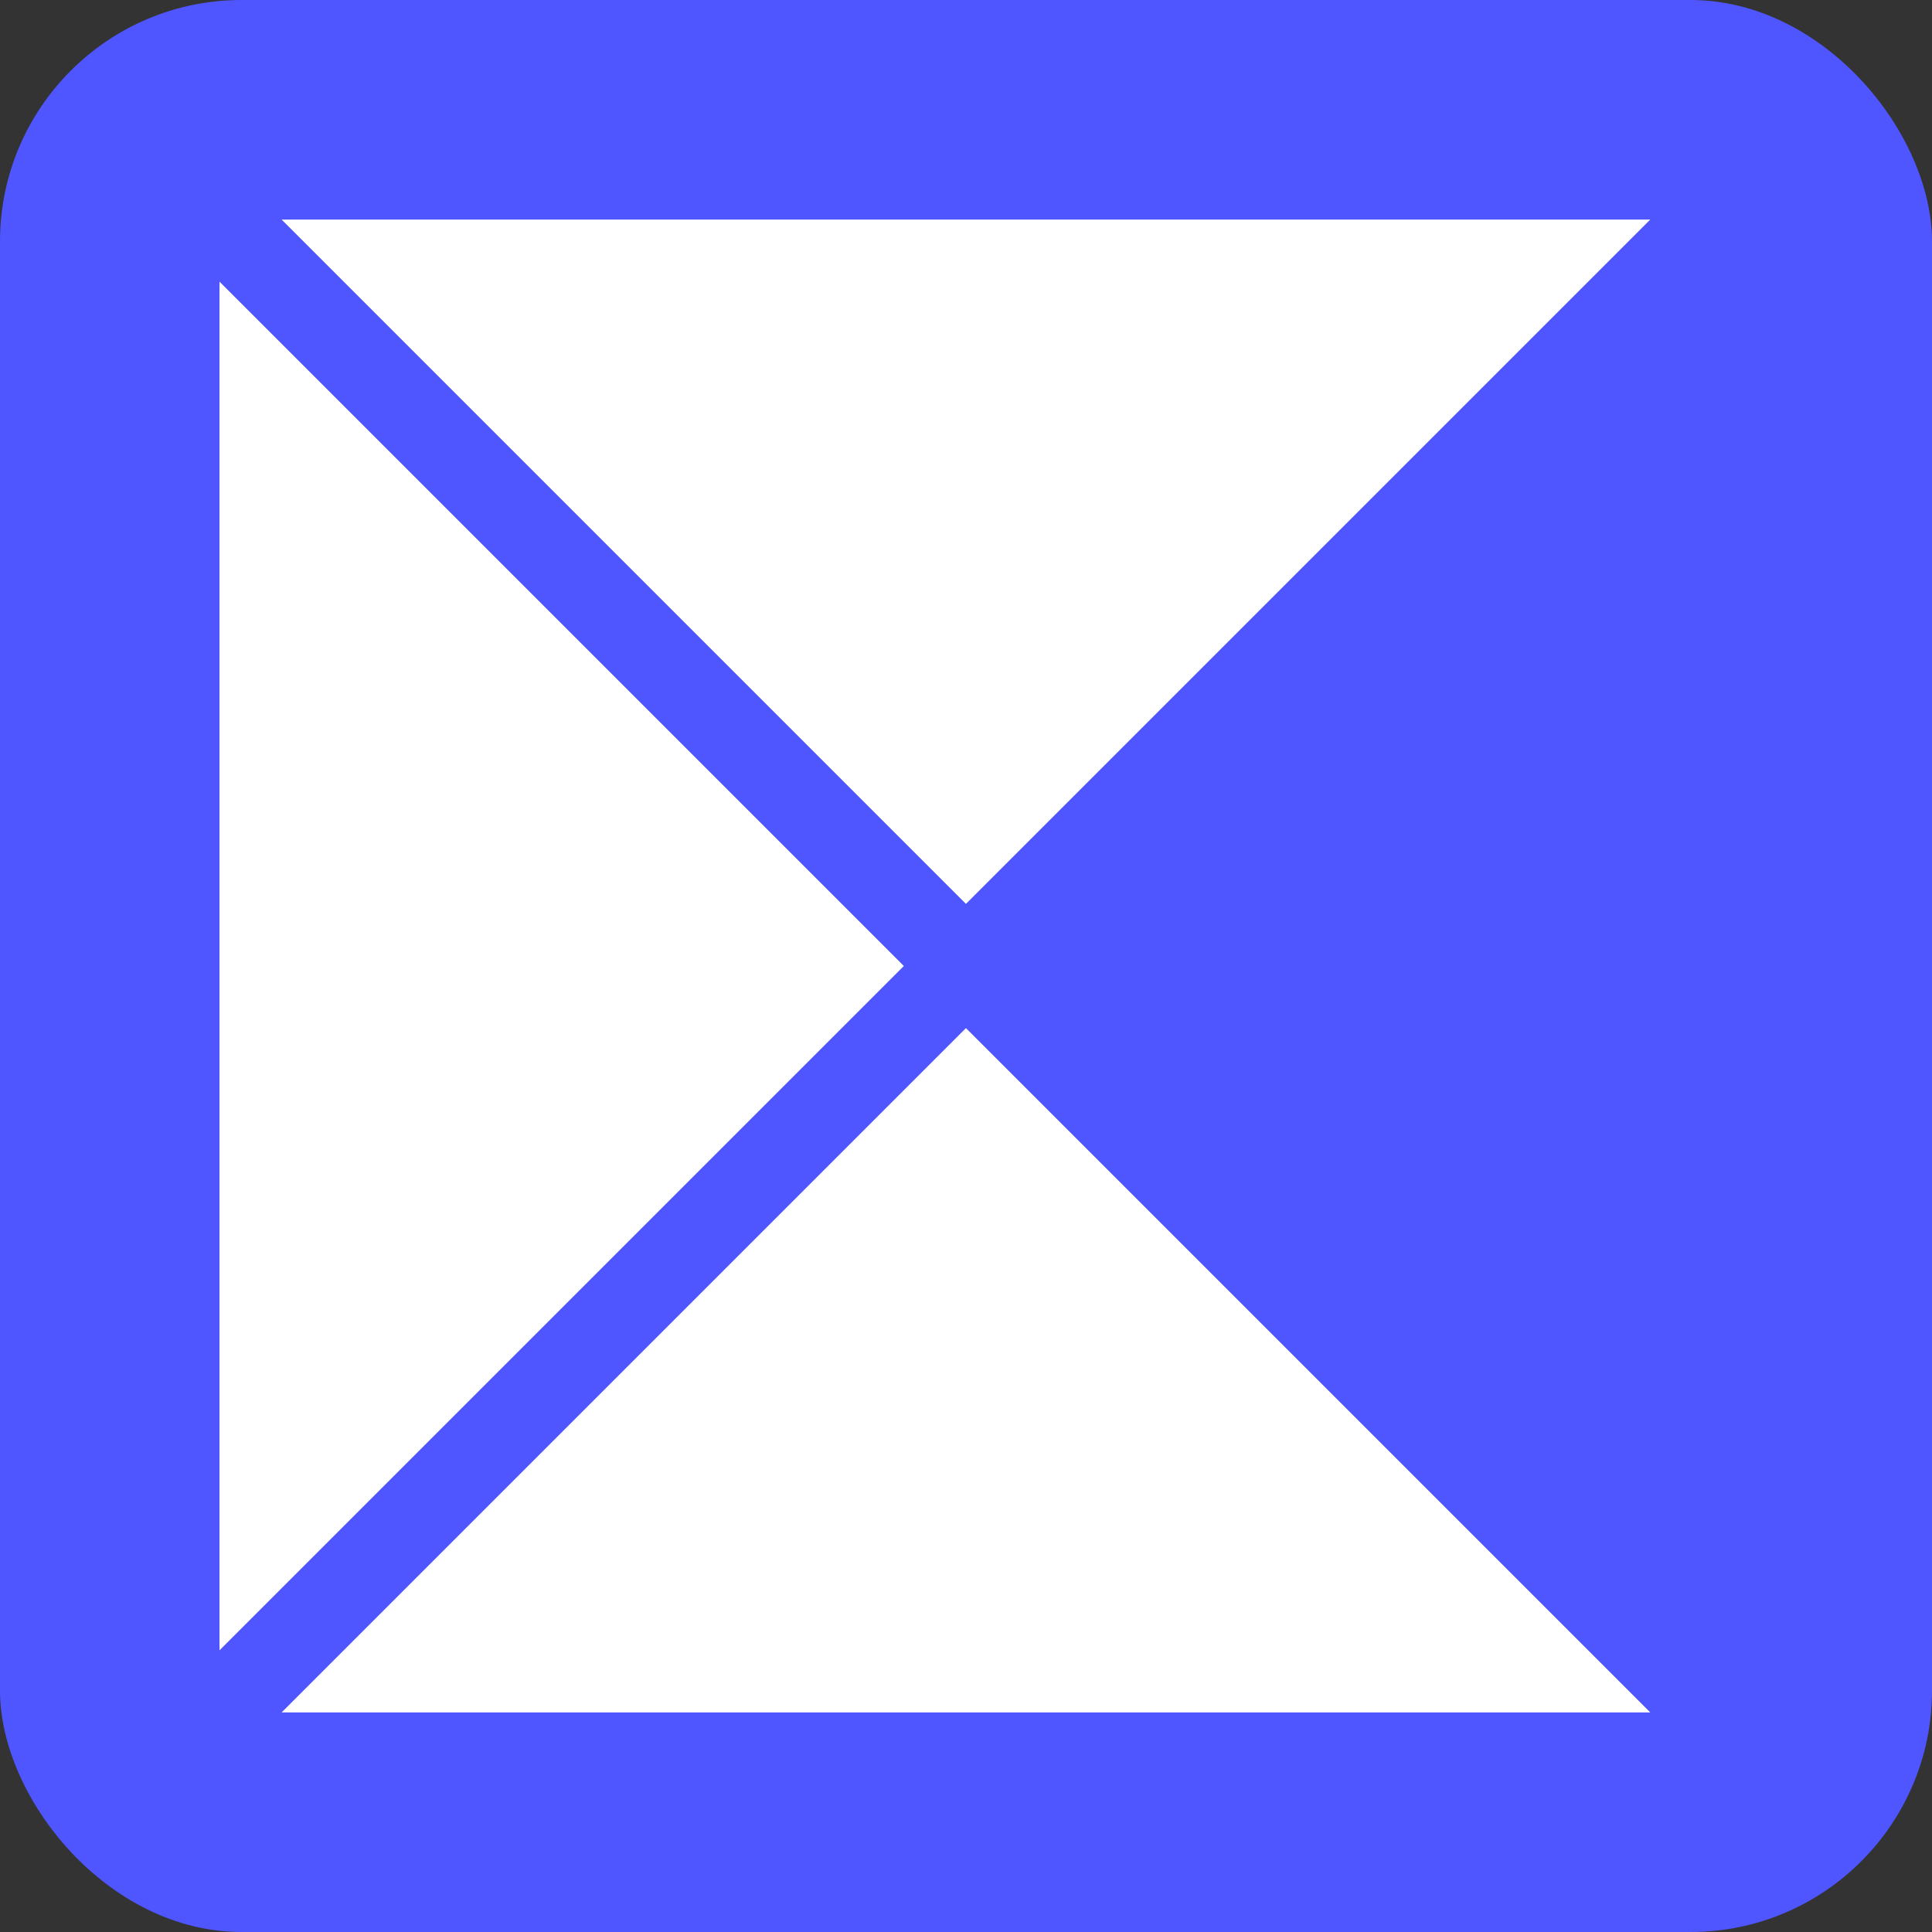
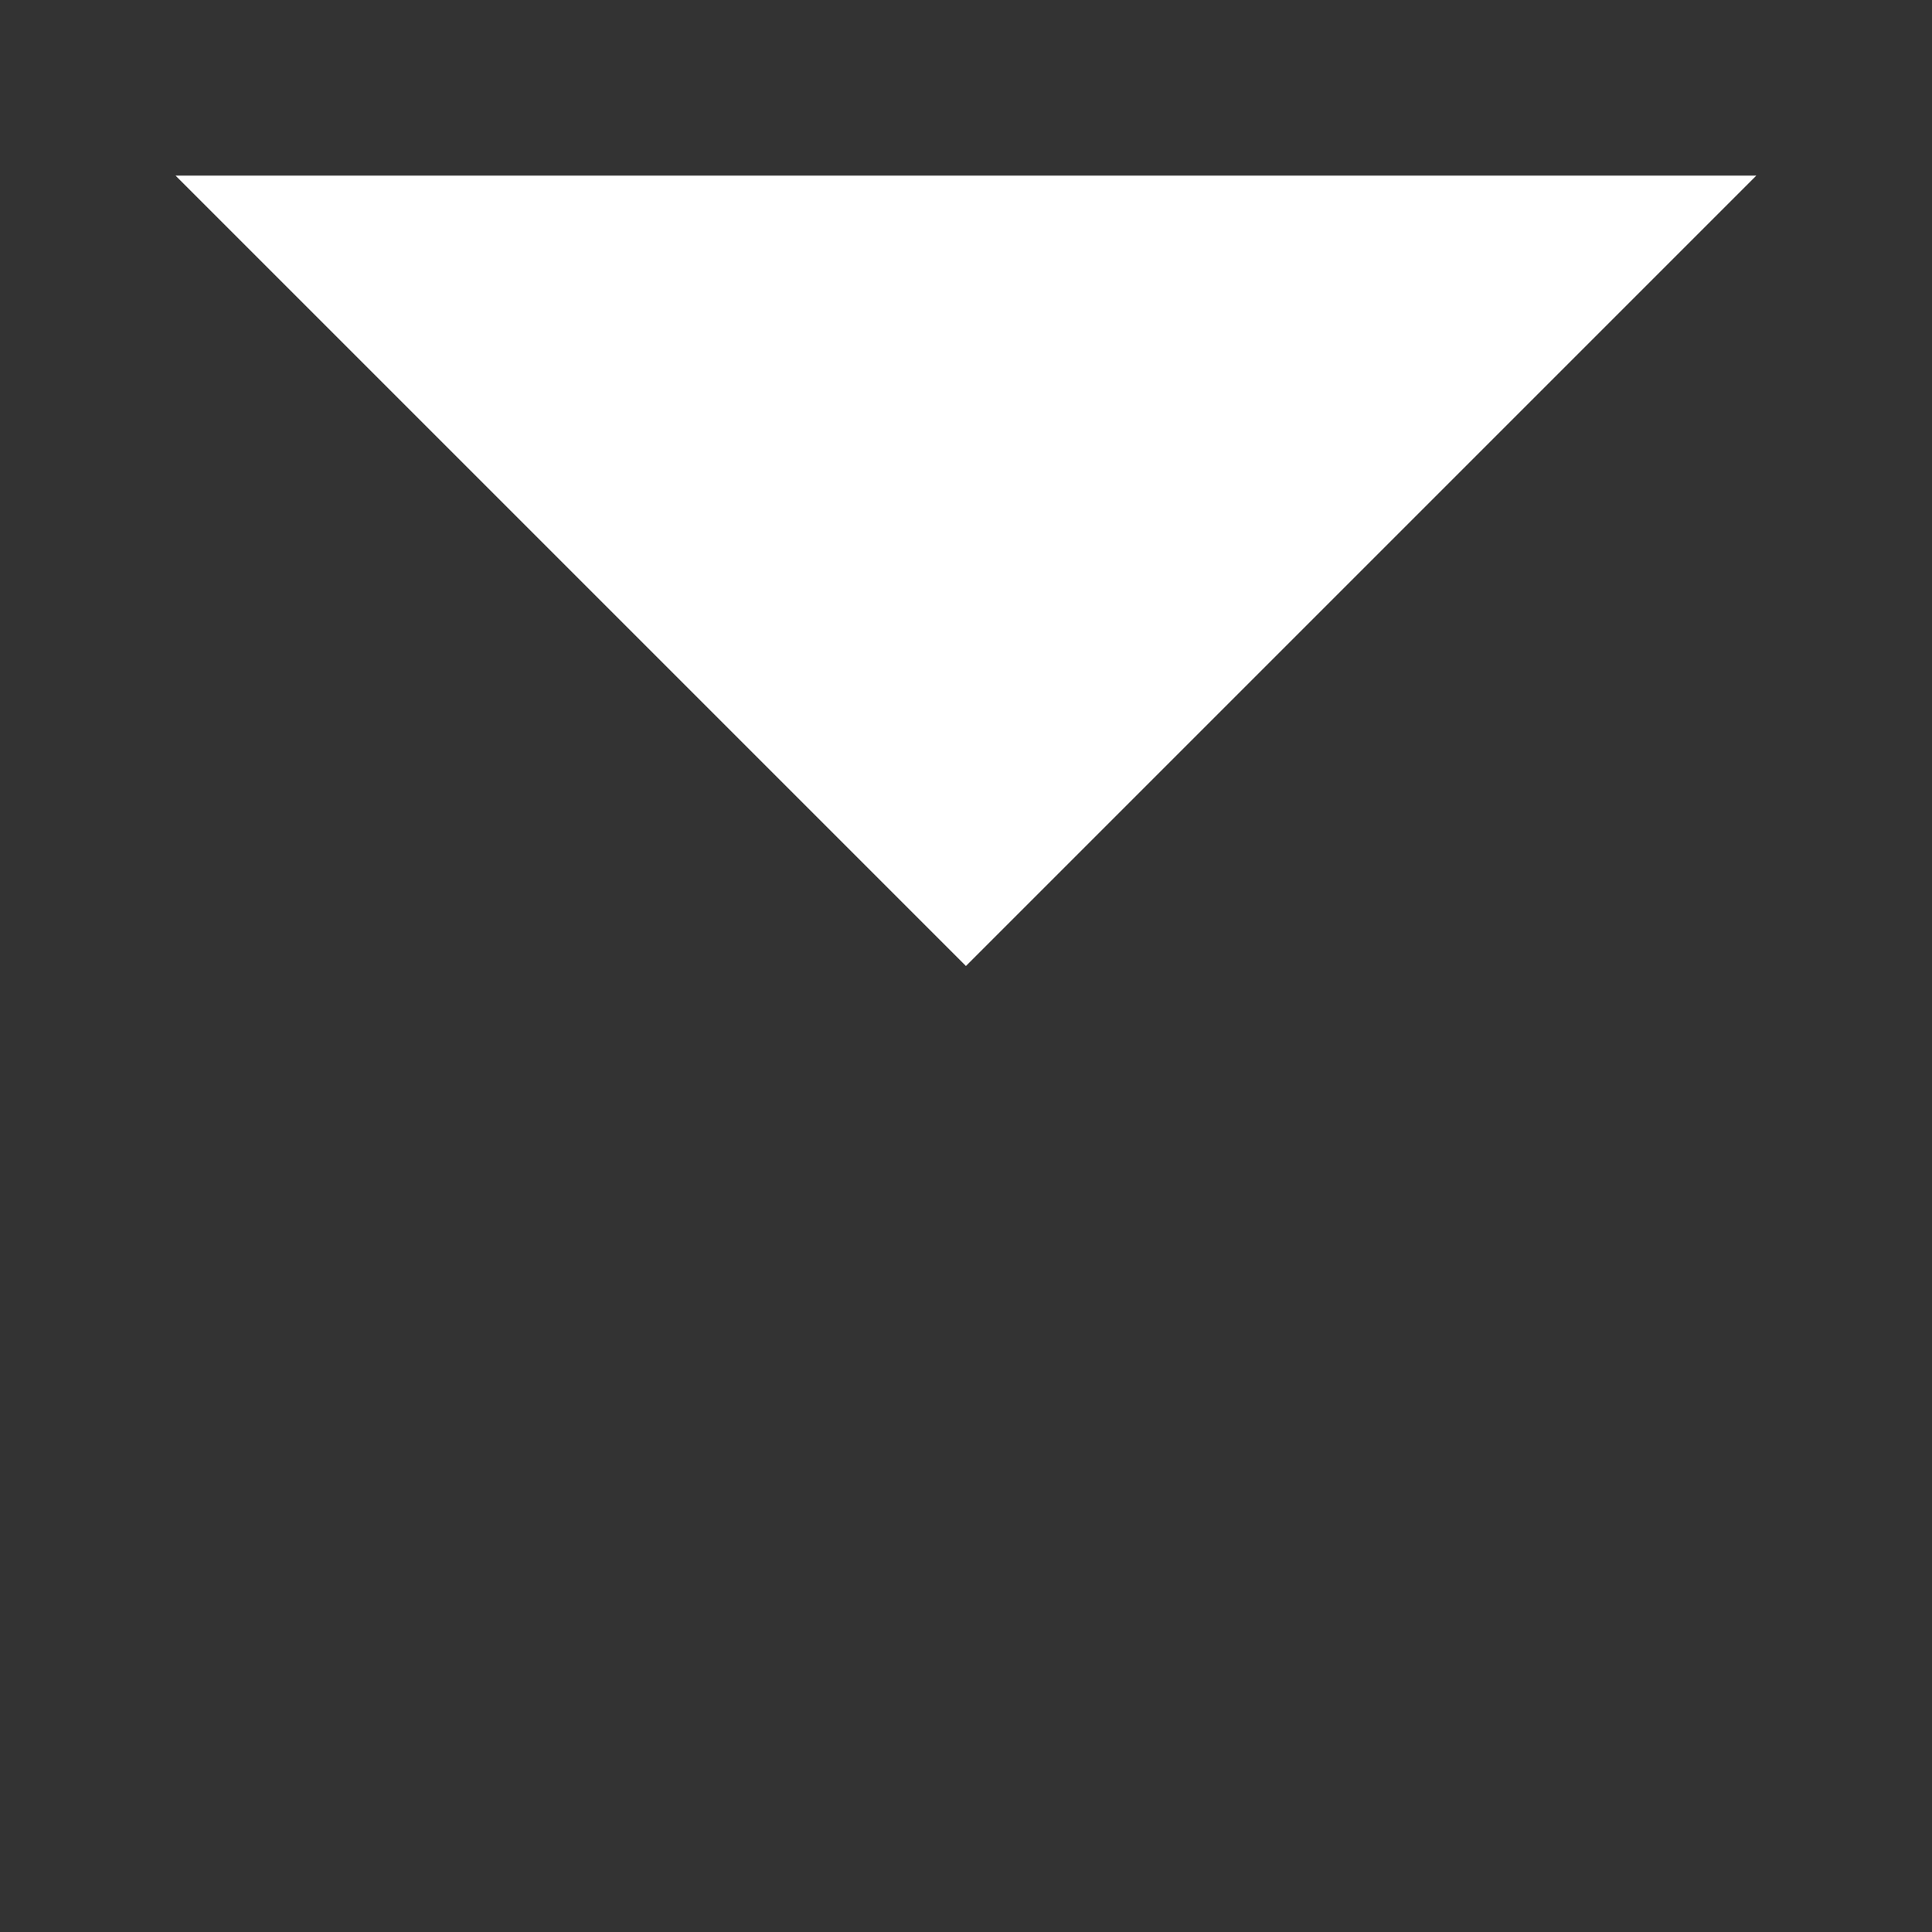
<svg xmlns="http://www.w3.org/2000/svg" width="32" height="32" viewBox="0 0 32 32" fill="none">
  <rect x="0" y="0" width="32" height="32" fill="#333333" stroke="none" />
-   <rect width="32" height="32" rx="4" fill="#4F56FF" />
-   <path fill-rule="evenodd" clip-rule="evenodd" d="M2.908 29.091L15.999 16L2.908 2.909V29.091Z" fill="white" />
-   <path d="M2.908 29.091H29.09L15.999 16L2.908 29.091Z" fill="white" />
  <path d="M29.09 2.909H2.908L15.999 16L29.09 2.909Z" fill="white" />
-   <path d="M2.908 2.909H29.09M2.908 2.909V29.091M2.908 2.909L15.999 16M29.09 2.909V29.091M29.09 2.909L2.908 29.091M29.09 2.909L15.999 16M29.09 29.091H2.908M29.09 29.091L15.999 16M2.908 29.091L15.999 16" stroke="#4F56FF" stroke-width="1.455" />
</svg>